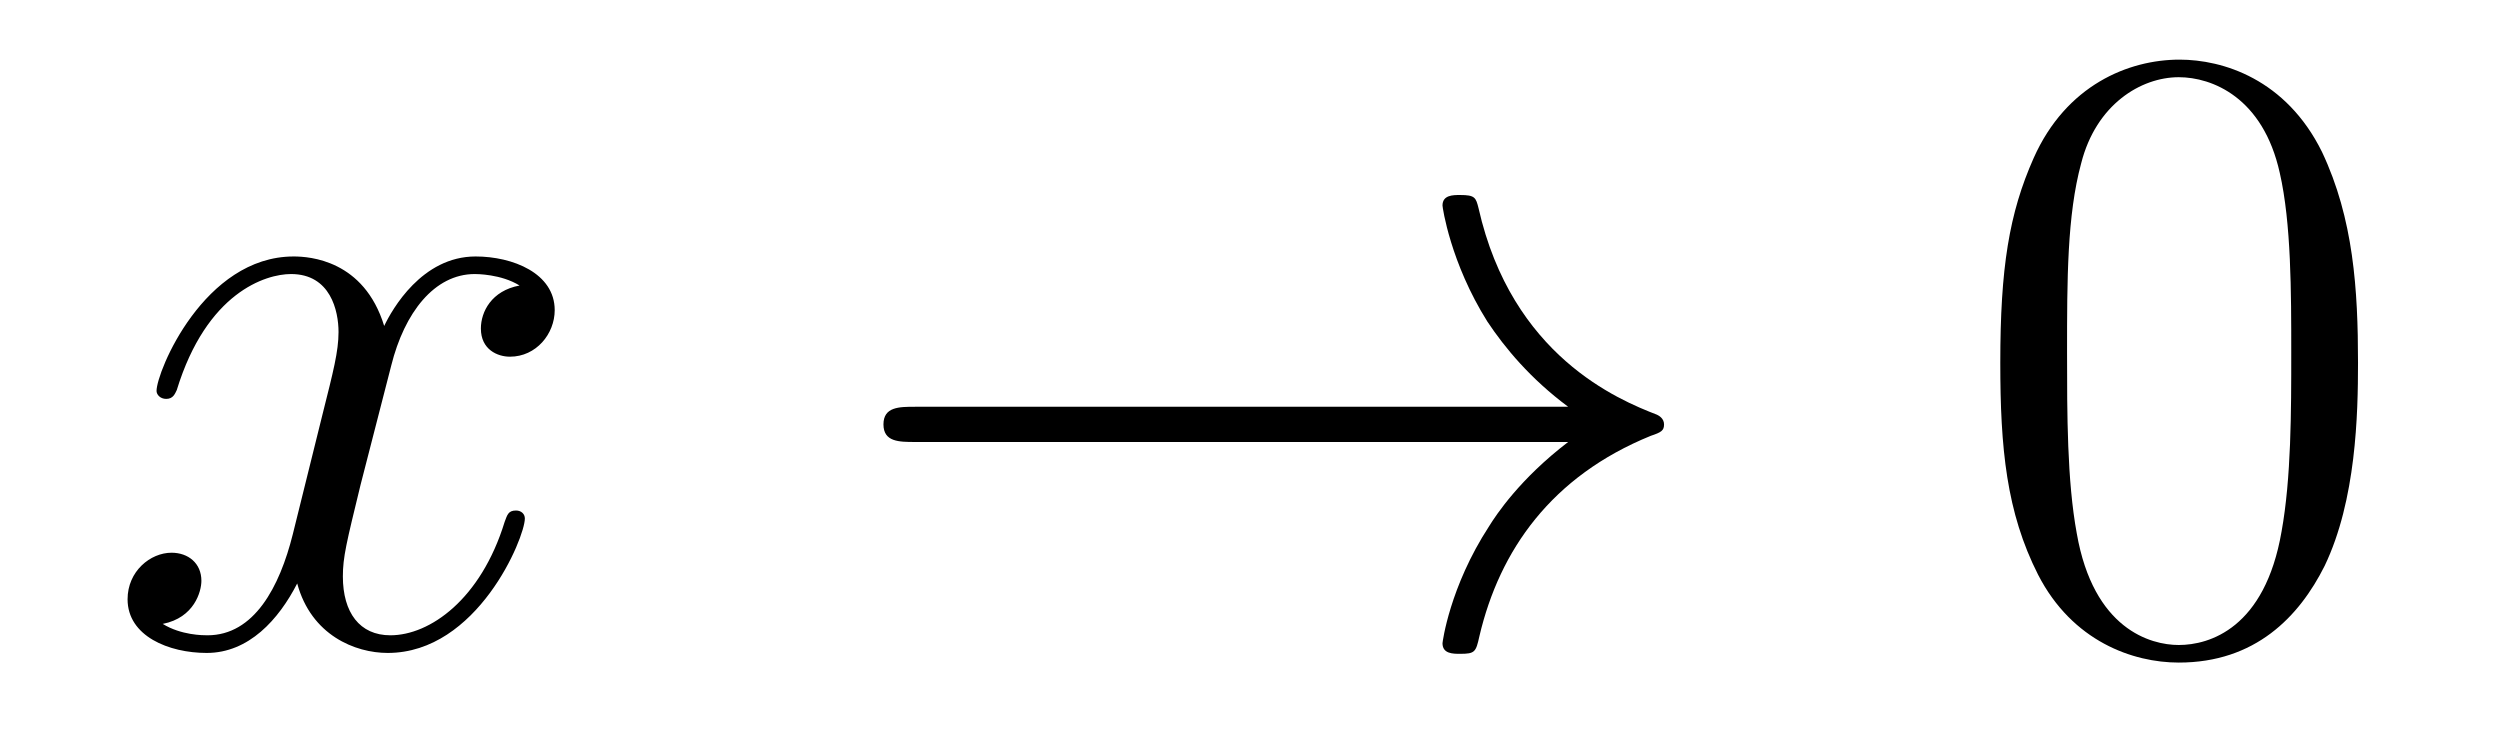
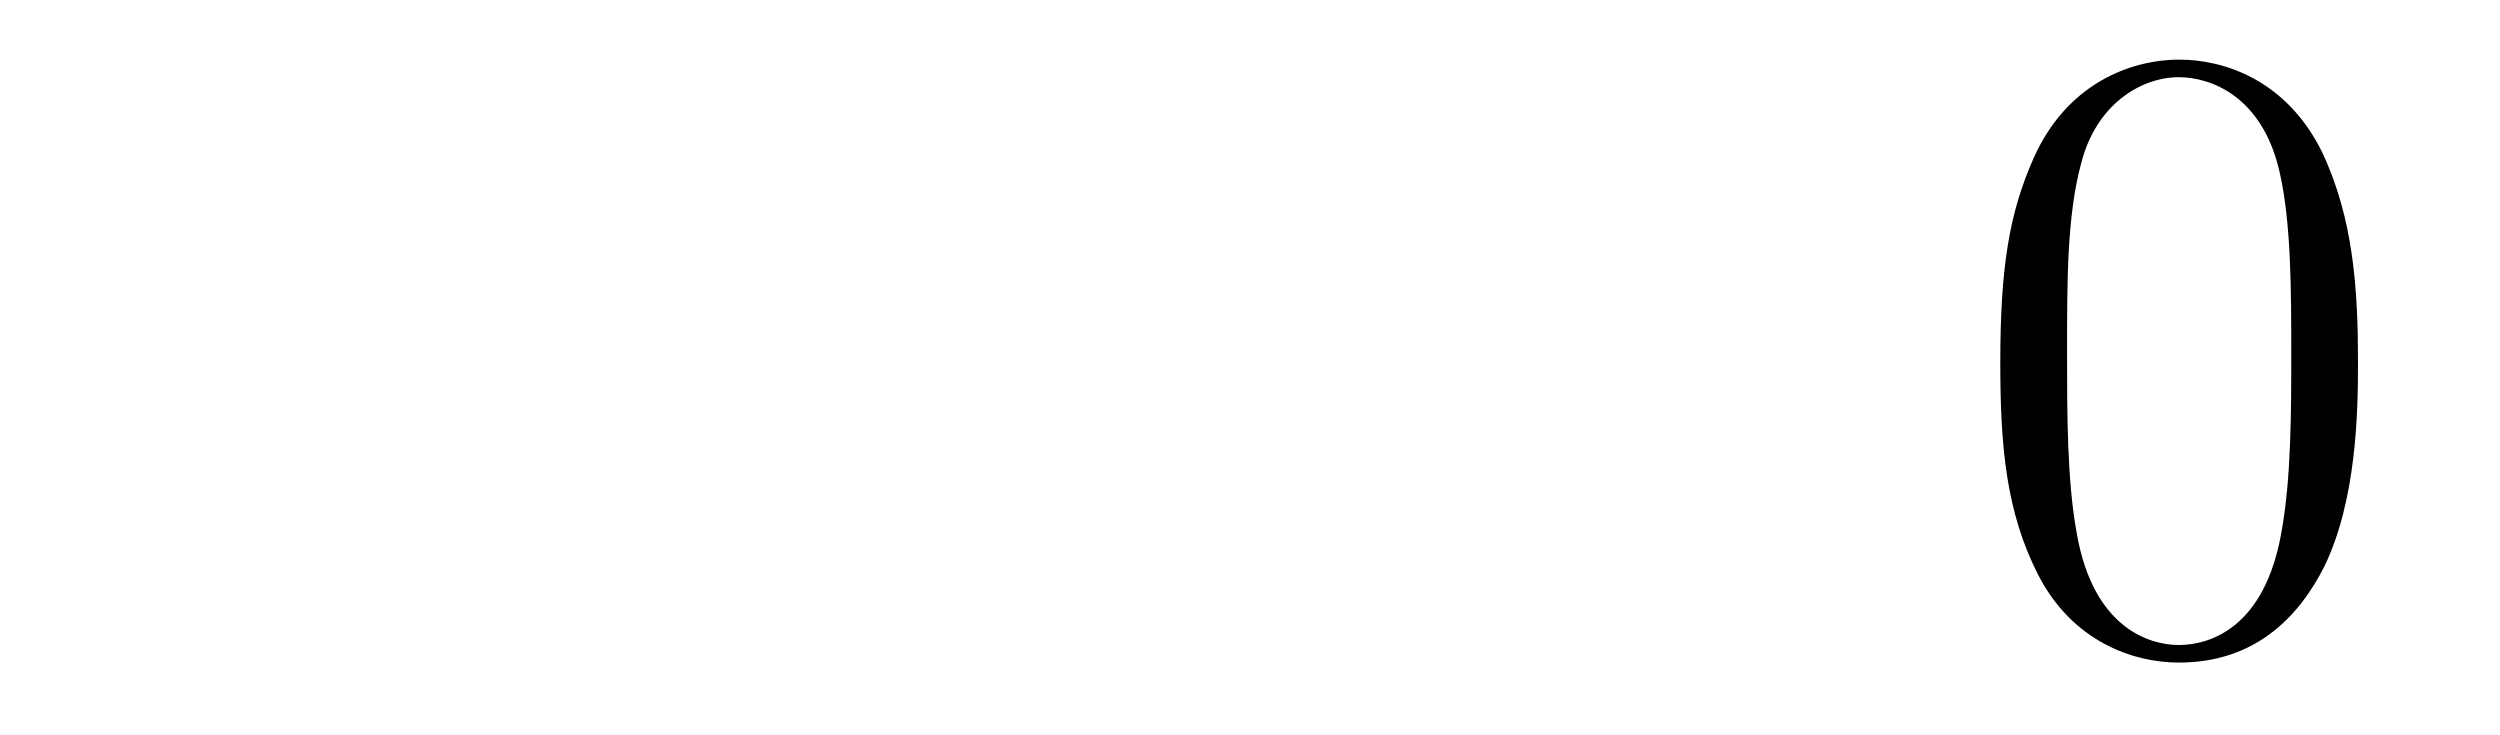
<svg xmlns="http://www.w3.org/2000/svg" version="1.1" width="34pt" height="10pt" viewBox="0 -10 34 10">
  <g id="page1">
    <g transform="matrix(1 0 0 -1 -127 653)">
-       <path d="M134.066 659.117C133.684 659.046 133.54 658.759 133.54 658.532C133.54 658.245 133.767 658.149 133.935 658.149C134.293 658.149 134.544 658.46 134.544 658.782C134.544 659.285 133.971 659.512 133.468 659.512C132.739 659.512 132.333 658.794 132.225 658.567C131.95 659.464 131.209 659.512 130.994 659.512C129.775 659.512 129.129 657.946 129.129 657.683C129.129 657.635 129.177 657.575 129.261 657.575C129.356 657.575 129.38 657.647 129.404 657.695C129.811 659.022 130.612 659.273 130.958 659.273C131.496 659.273 131.604 658.771 131.604 658.484C131.604 658.221 131.532 657.946 131.388 657.372L130.982 655.734C130.803 655.017 130.456 654.36 129.822 654.36C129.763 654.36 129.464 654.36 129.213 654.515C129.643 654.599 129.739 654.957 129.739 655.101C129.739 655.34 129.56 655.483 129.333 655.483C129.046 655.483 128.735 655.232 128.735 654.85C128.735 654.348 129.297 654.12 129.811 654.12C130.384 654.12 130.791 654.575 131.042 655.065C131.233 654.36 131.831 654.12 132.273 654.12C133.493 654.12 134.138 655.687 134.138 655.949C134.138 656.009 134.09 656.057 134.018 656.057C133.911 656.057 133.899 655.997 133.863 655.902C133.54 654.85 132.847 654.36 132.309 654.36C131.891 654.36 131.663 654.67 131.663 655.16C131.663 655.423 131.711 655.615 131.903 656.404L132.321 658.029C132.5 658.747 132.907 659.273 133.457 659.273C133.481 659.273 133.815 659.273 134.066 659.117Z" />
-       <path d="M148.327 656.989C147.67 656.487 147.347 655.997 147.251 655.842C146.714 655.017 146.618 654.264 146.618 654.252C146.618 654.108 146.761 654.108 146.857 654.108C147.06 654.108 147.072 654.132 147.12 654.348C147.395 655.519 148.1 656.523 149.451 657.073C149.595 657.121 149.631 657.145 149.631 657.228S149.559 657.348 149.535 657.36C149.009 657.563 147.562 658.161 147.108 660.169C147.072 660.313 147.06 660.348 146.857 660.348C146.761 660.348 146.618 660.348 146.618 660.205C146.618 660.181 146.725 659.428 147.228 658.627C147.467 658.268 147.813 657.85 148.327 657.468H139.446C139.23 657.468 139.015 657.468 139.015 657.228C139.015 656.989 139.23 656.989 139.446 656.989H148.327Z" />
      <path d="M159.069 658.065C159.069 659.058 159.009 660.026 158.579 660.934C158.089 661.927 157.228 662.189 156.642 662.189C155.949 662.189 155.1 661.843 154.658 660.851C154.323 660.097 154.204 659.356 154.204 658.065C154.204 656.906 154.287 656.033 154.718 655.184C155.184 654.276 156.009 653.989 156.631 653.989C157.671 653.989 158.268 654.611 158.615 655.304C159.045 656.2 159.069 657.372 159.069 658.065ZM156.631 654.228C156.248 654.228 155.471 654.443 155.244 655.746C155.112 656.463 155.112 657.372 155.112 658.209C155.112 659.189 155.112 660.073 155.304 660.779C155.507 661.58 156.117 661.95 156.631 661.95C157.085 661.95 157.778 661.675 158.005 660.648C158.161 659.966 158.161 659.022 158.161 658.209C158.161 657.408 158.161 656.499 158.029 655.77C157.802 654.455 157.049 654.228 156.631 654.228Z" />
    </g>
  </g>
</svg>